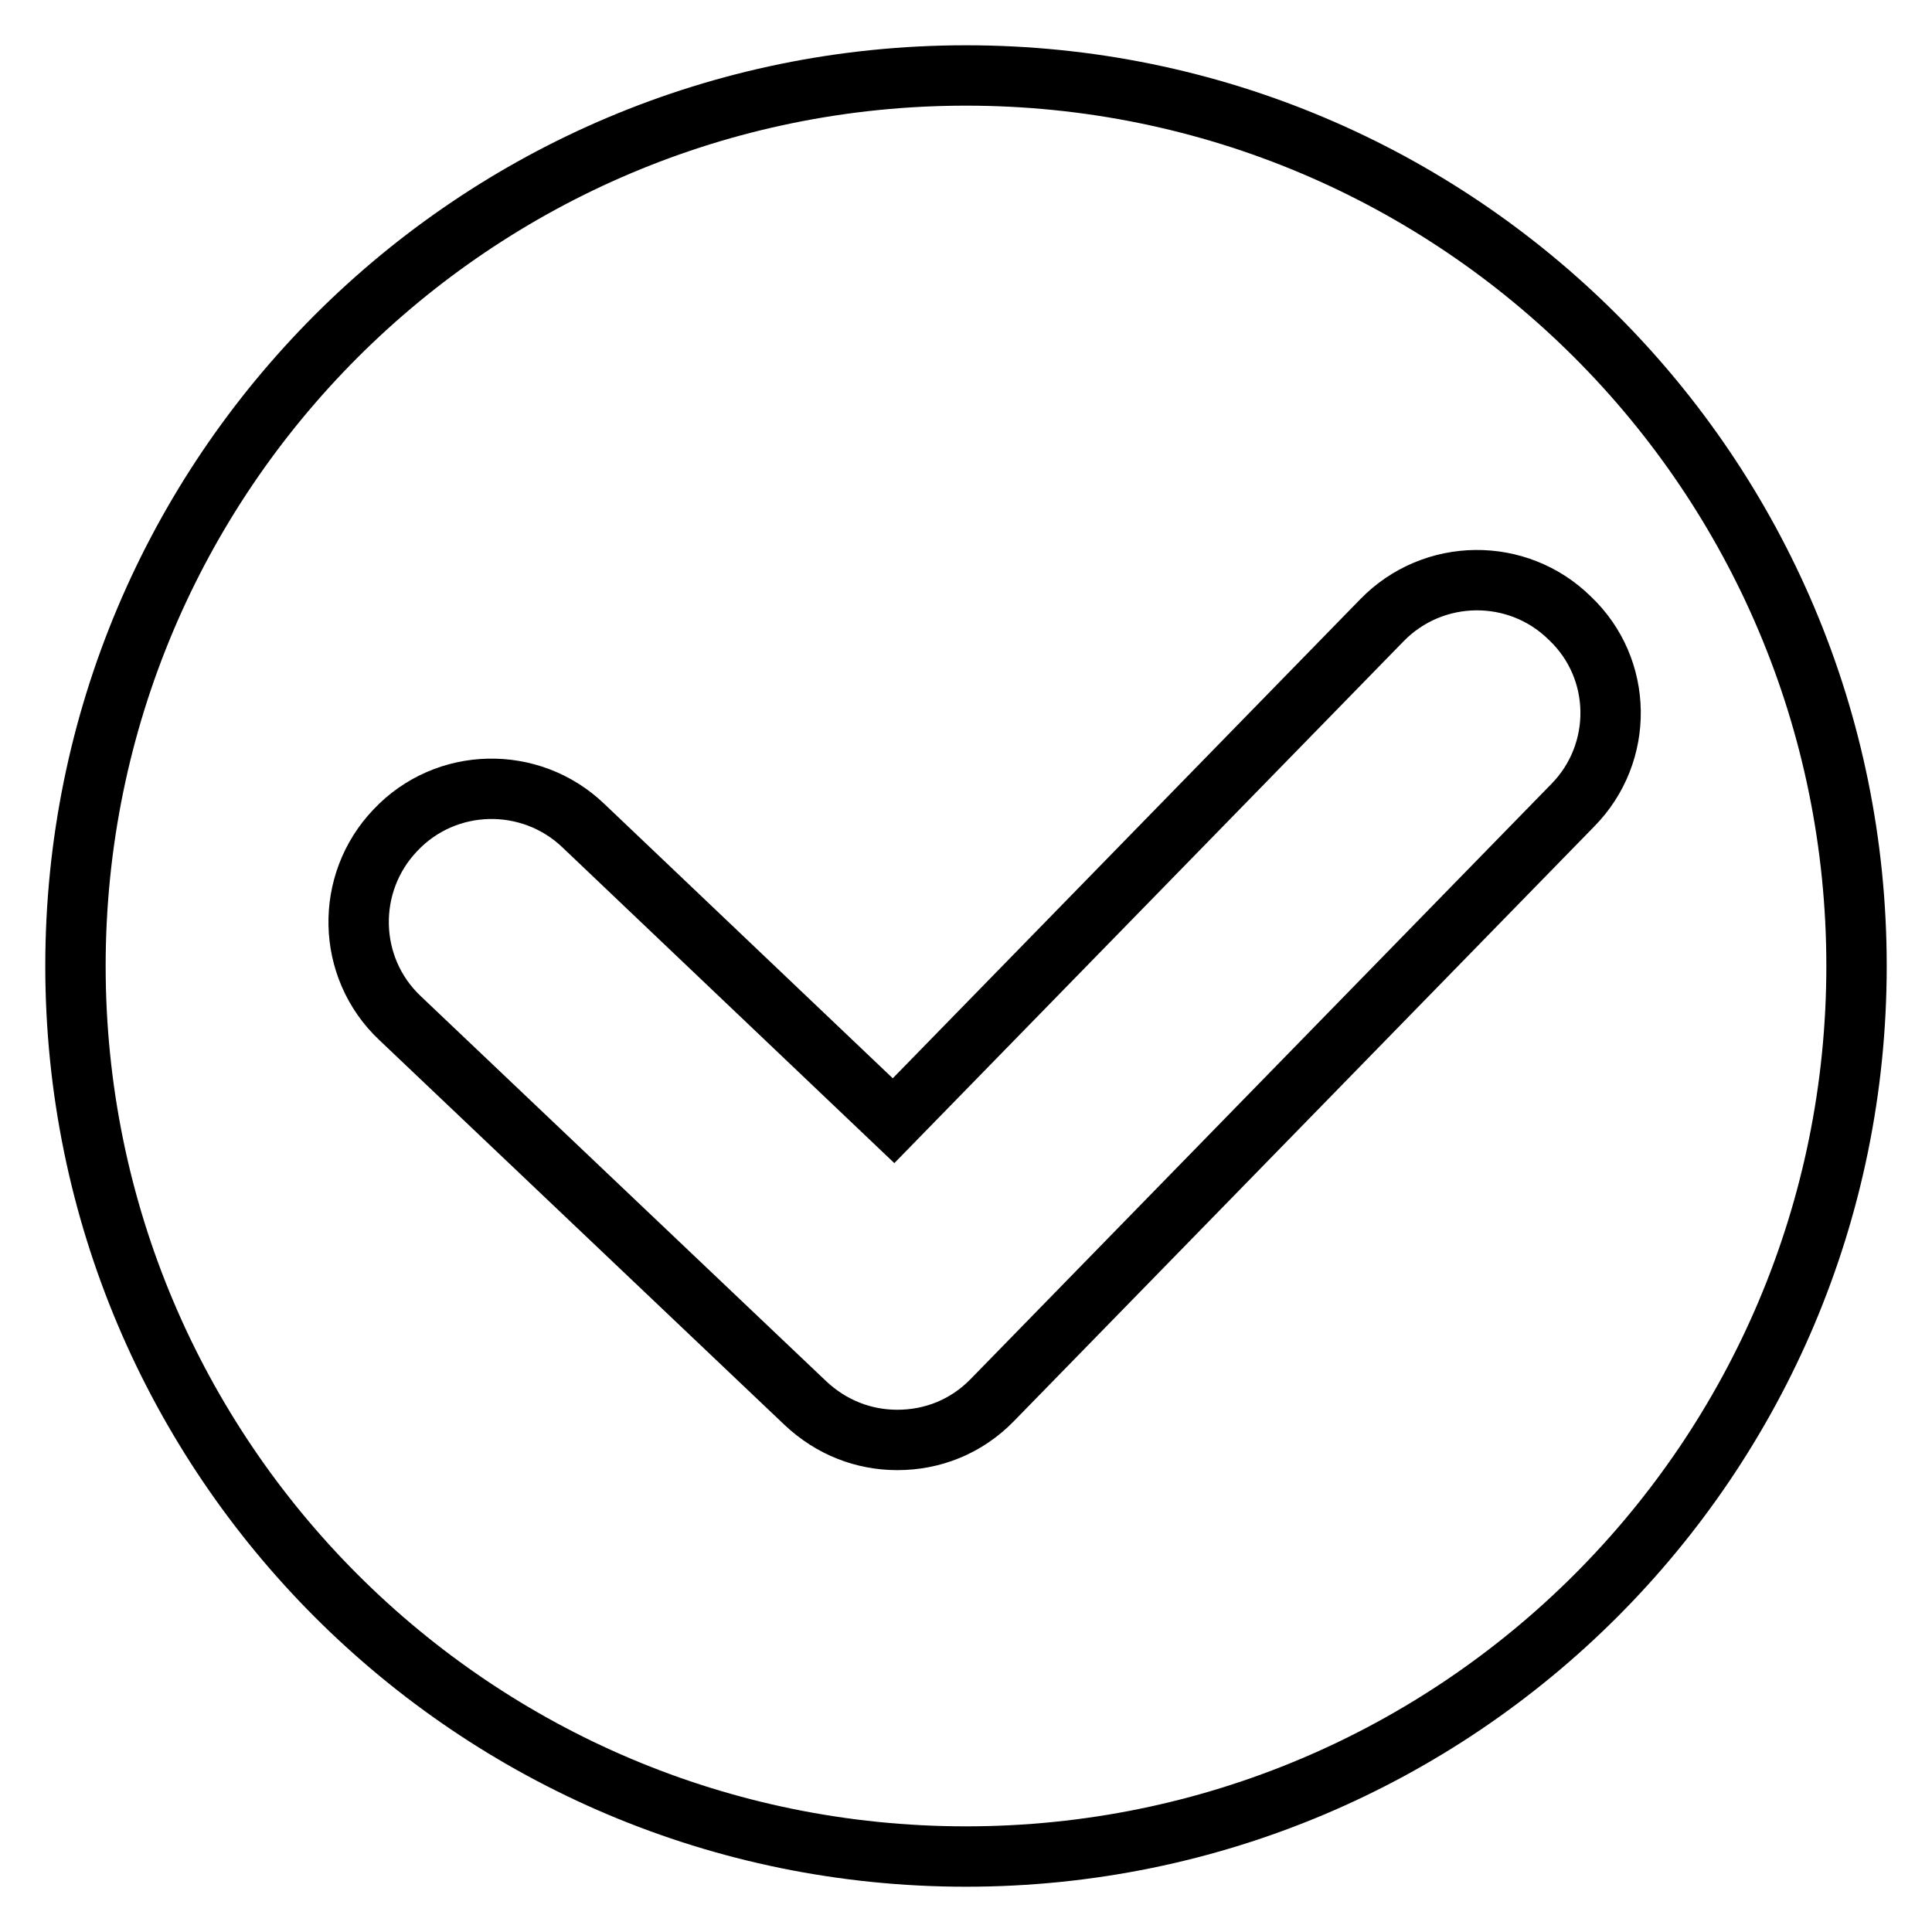
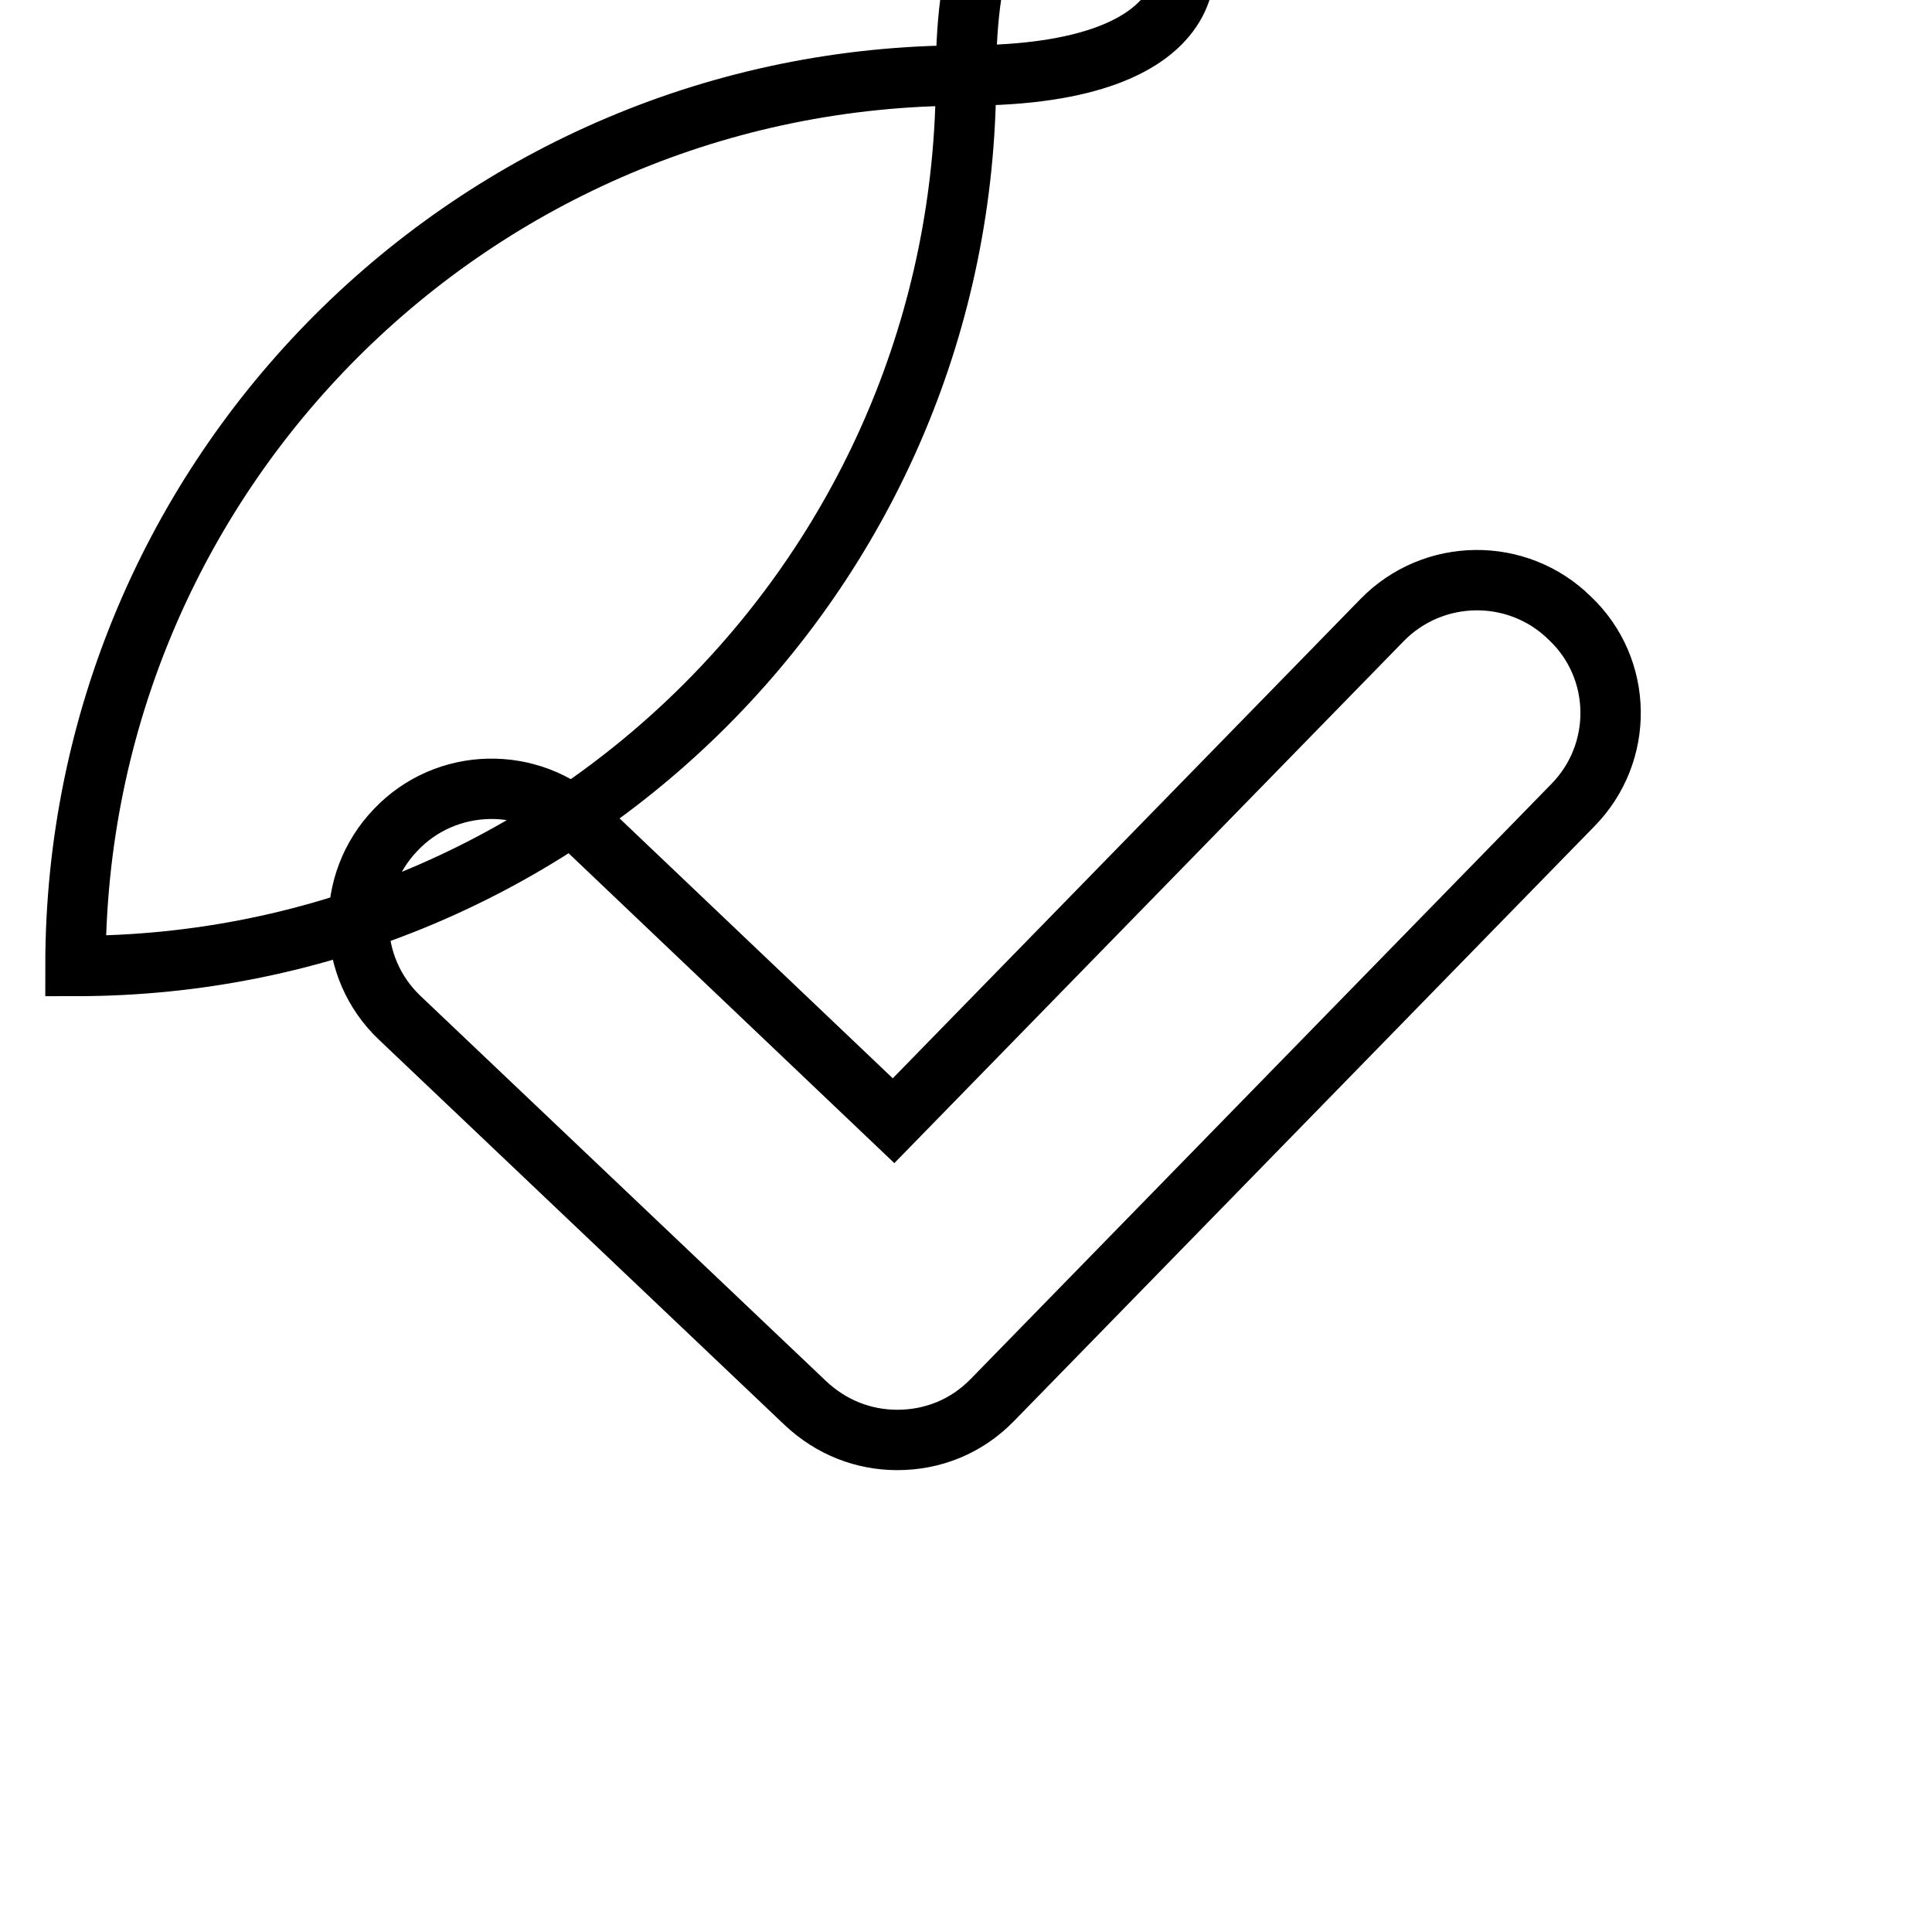
<svg xmlns="http://www.w3.org/2000/svg" version="1.1" x="0px" y="0px" viewBox="0 0 256 256" enable-background="new 0 0 256 256" xml:space="preserve">
  <g>
-     <path stroke-width="8" fill-opacity="0" stroke="#000000" d="M128,10C62.8,10,10,62.8,10,128s52.8,118,118,118c65.2,0,118-52.8,118-118S193.2,10,128,10z M208.4,106.7 l-76.9,78.8c-3.5,3.6-8,5.3-12.6,5.3c-4.4,0-8.7-1.6-12.2-4.9L53,134.9c-7.1-6.7-7.3-17.9-0.6-24.9c6.7-7.1,17.9-7.3,24.9-0.6 l41.1,39.1l64.7-66.3c6.8-7,18-7.1,24.9-0.3C215.1,88.6,215.2,99.8,208.4,106.7L208.4,106.7z" />
+     <path stroke-width="8" fill-opacity="0" stroke="#000000" d="M128,10C62.8,10,10,62.8,10,128c65.2,0,118-52.8,118-118S193.2,10,128,10z M208.4,106.7 l-76.9,78.8c-3.5,3.6-8,5.3-12.6,5.3c-4.4,0-8.7-1.6-12.2-4.9L53,134.9c-7.1-6.7-7.3-17.9-0.6-24.9c6.7-7.1,17.9-7.3,24.9-0.6 l41.1,39.1l64.7-66.3c6.8-7,18-7.1,24.9-0.3C215.1,88.6,215.2,99.8,208.4,106.7L208.4,106.7z" />
  </g>
</svg>